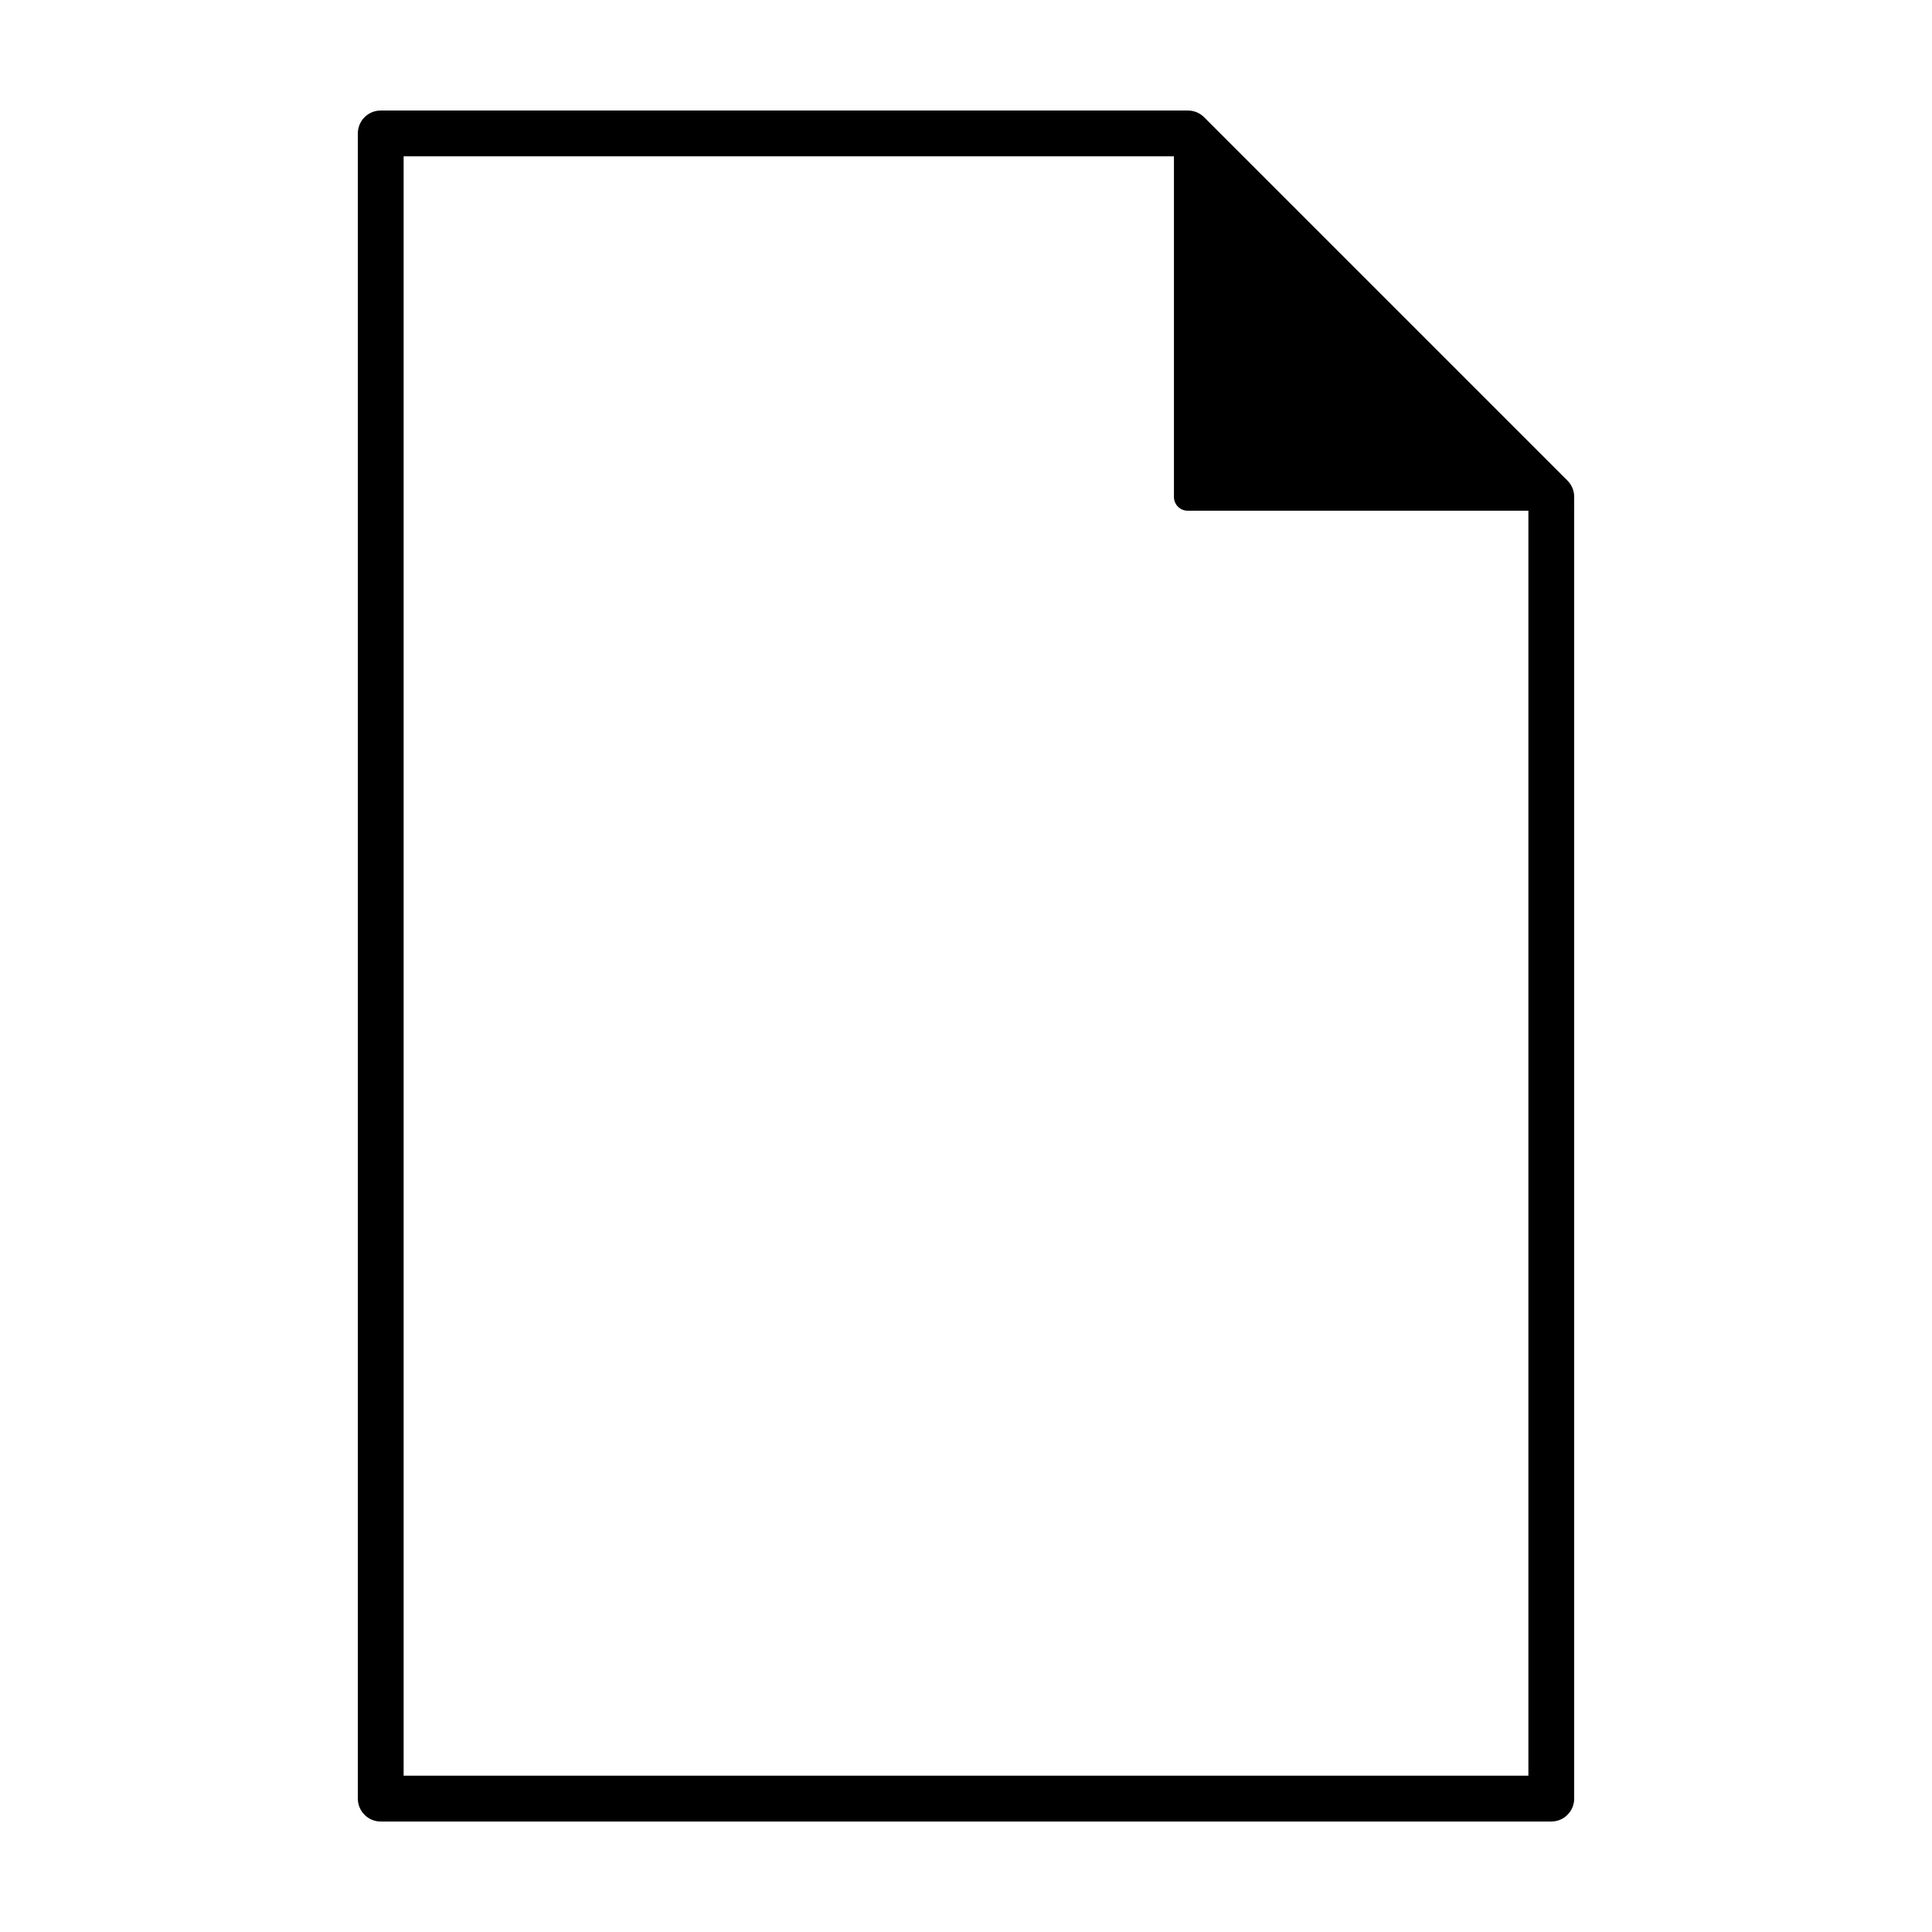
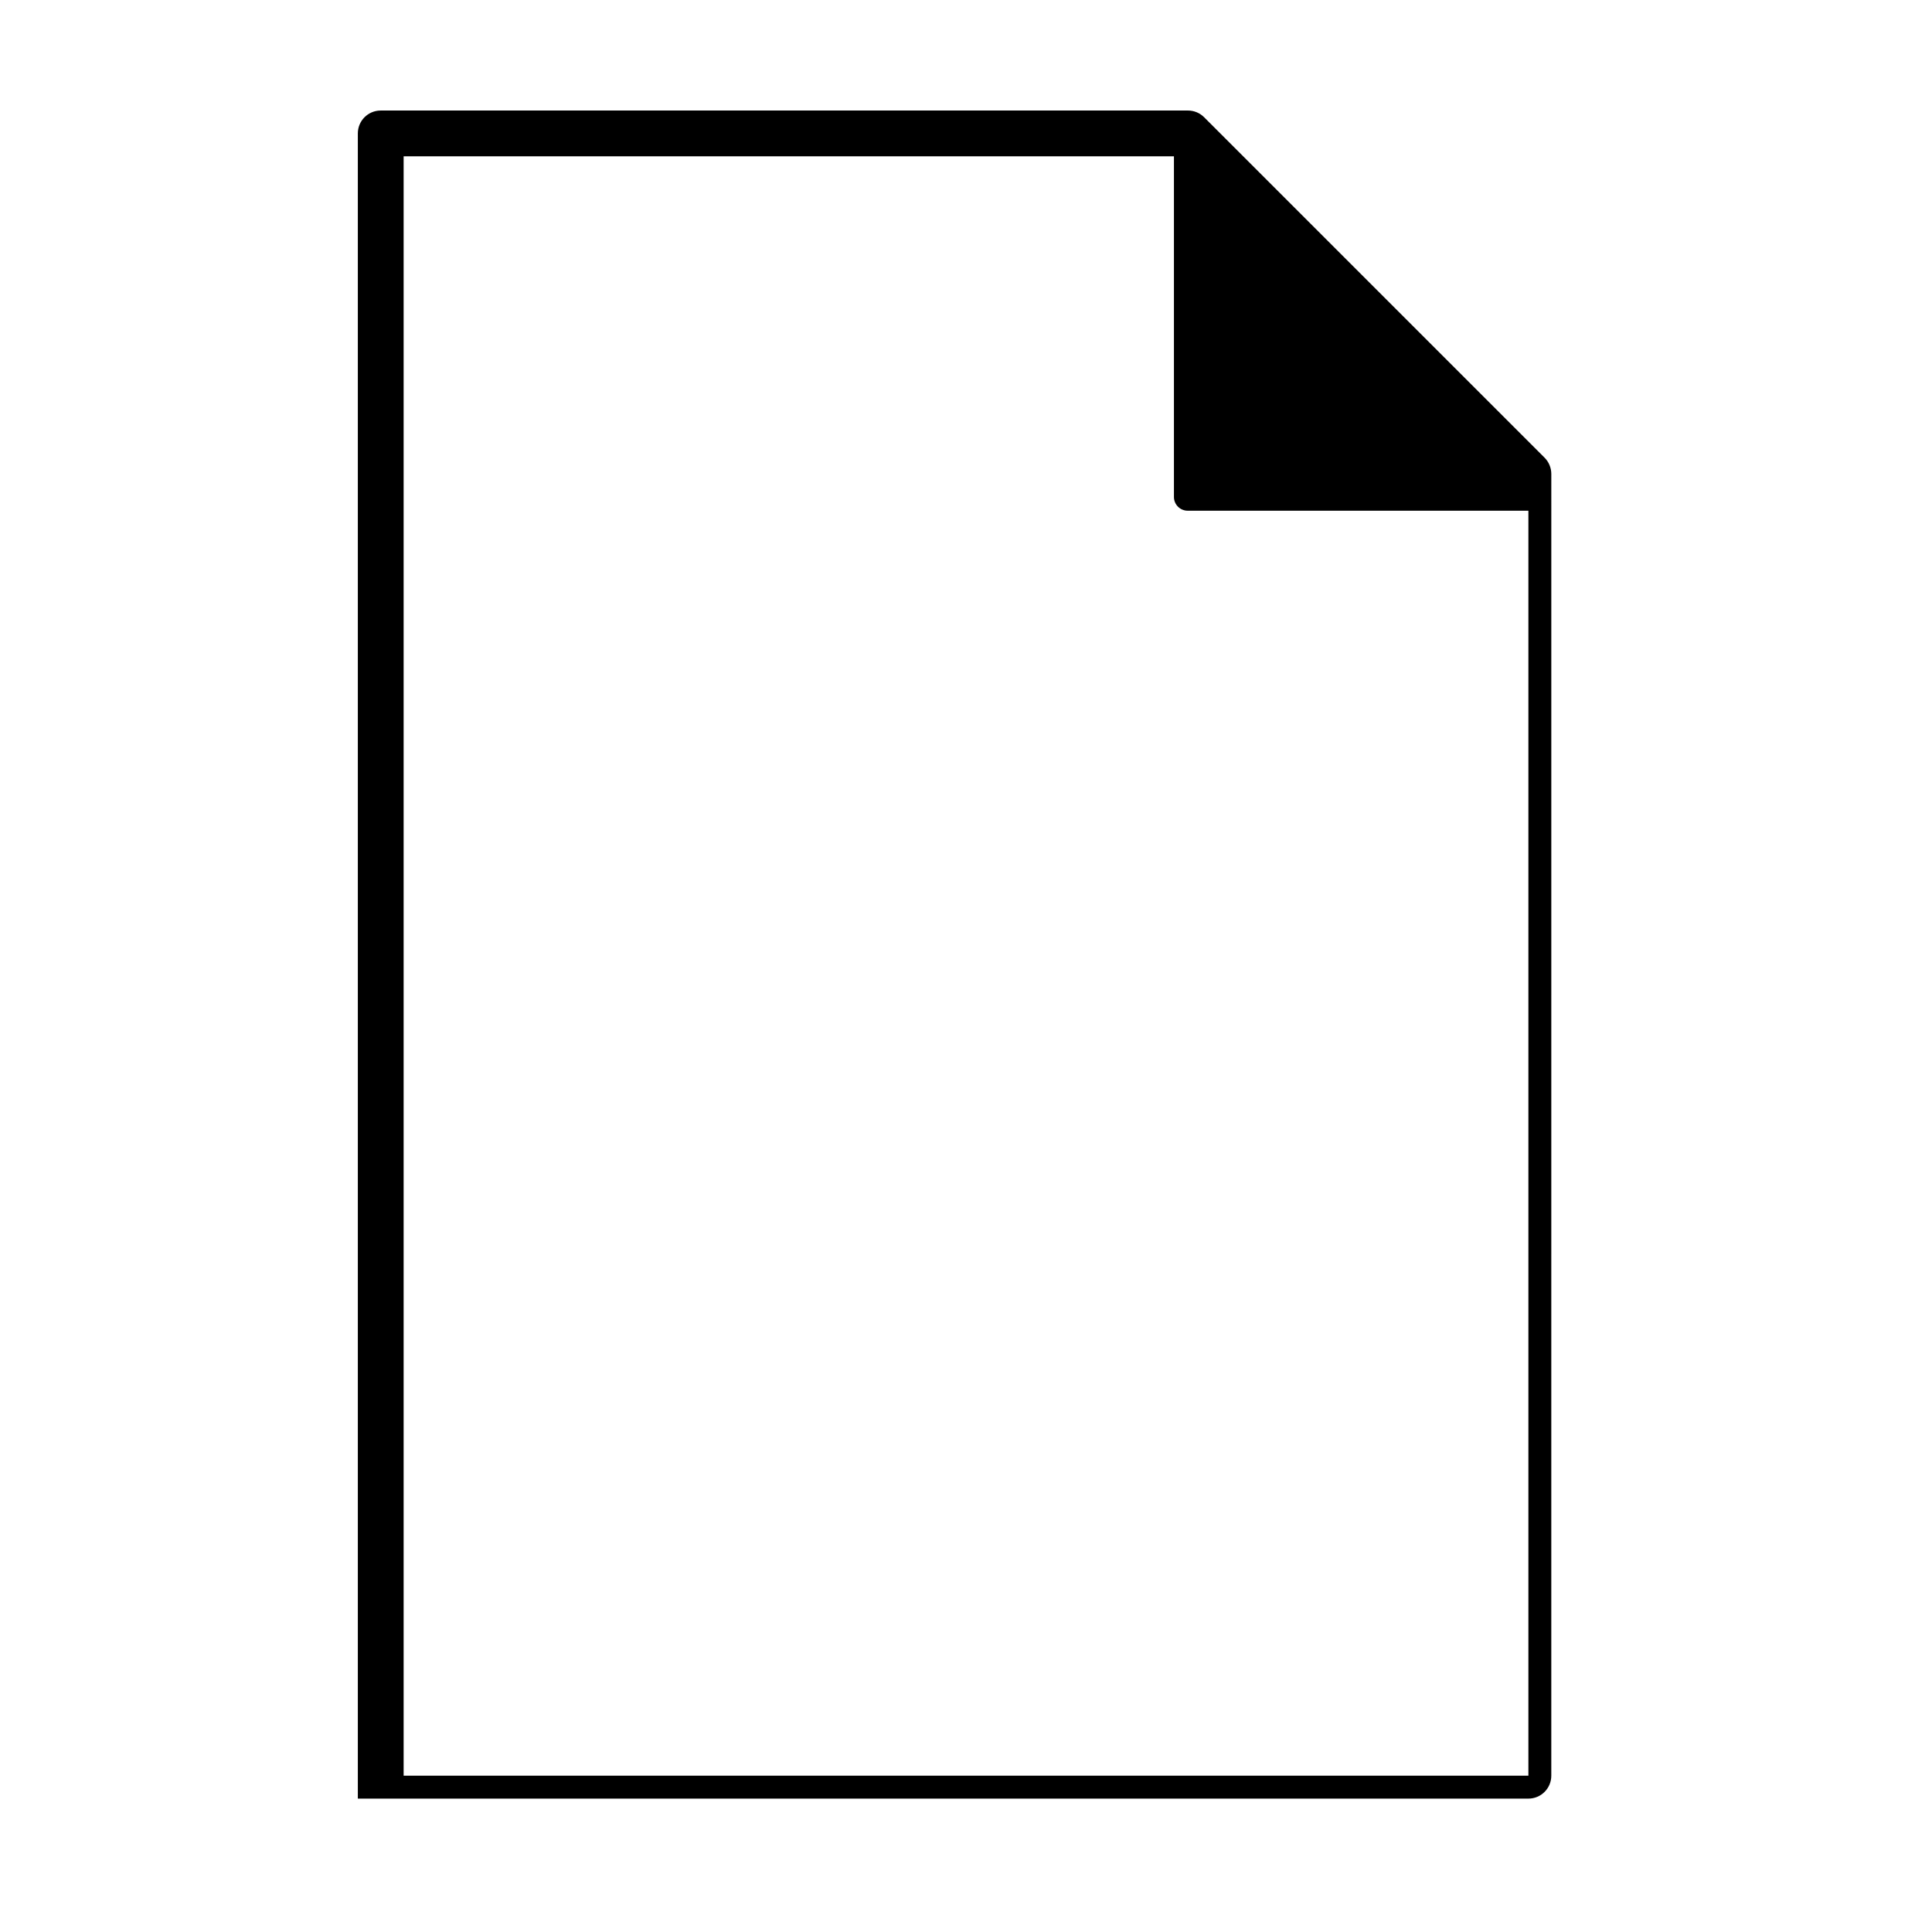
<svg xmlns="http://www.w3.org/2000/svg" fill="#000000" width="800px" height="800px" version="1.1" viewBox="144 144 512 512">
-   <path d="m559.4 271.36-96.297-96.293c-1.141-1.145-2.68-1.777-4.289-1.777h-213.92c-3.352 0-6.066 2.715-6.066 6.07v441.29c0 3.352 2.719 6.07 6.066 6.07h310.21c3.356 0 6.07-2.719 6.07-6.07l0.004-345c-0.008-1.602-0.645-3.148-1.785-4.289zm-10.363 343.22h-298.07v-429.15h204.14v90.273c0 2.012 1.633 3.641 3.641 3.641h90.293v335.24z" />
+   <path d="m559.4 271.36-96.297-96.293c-1.141-1.145-2.68-1.777-4.289-1.777h-213.92c-3.352 0-6.066 2.715-6.066 6.07v441.29h310.21c3.356 0 6.07-2.719 6.07-6.07l0.004-345c-0.008-1.602-0.645-3.148-1.785-4.289zm-10.363 343.22h-298.07v-429.15h204.14v90.273c0 2.012 1.633 3.641 3.641 3.641h90.293v335.24z" />
</svg>